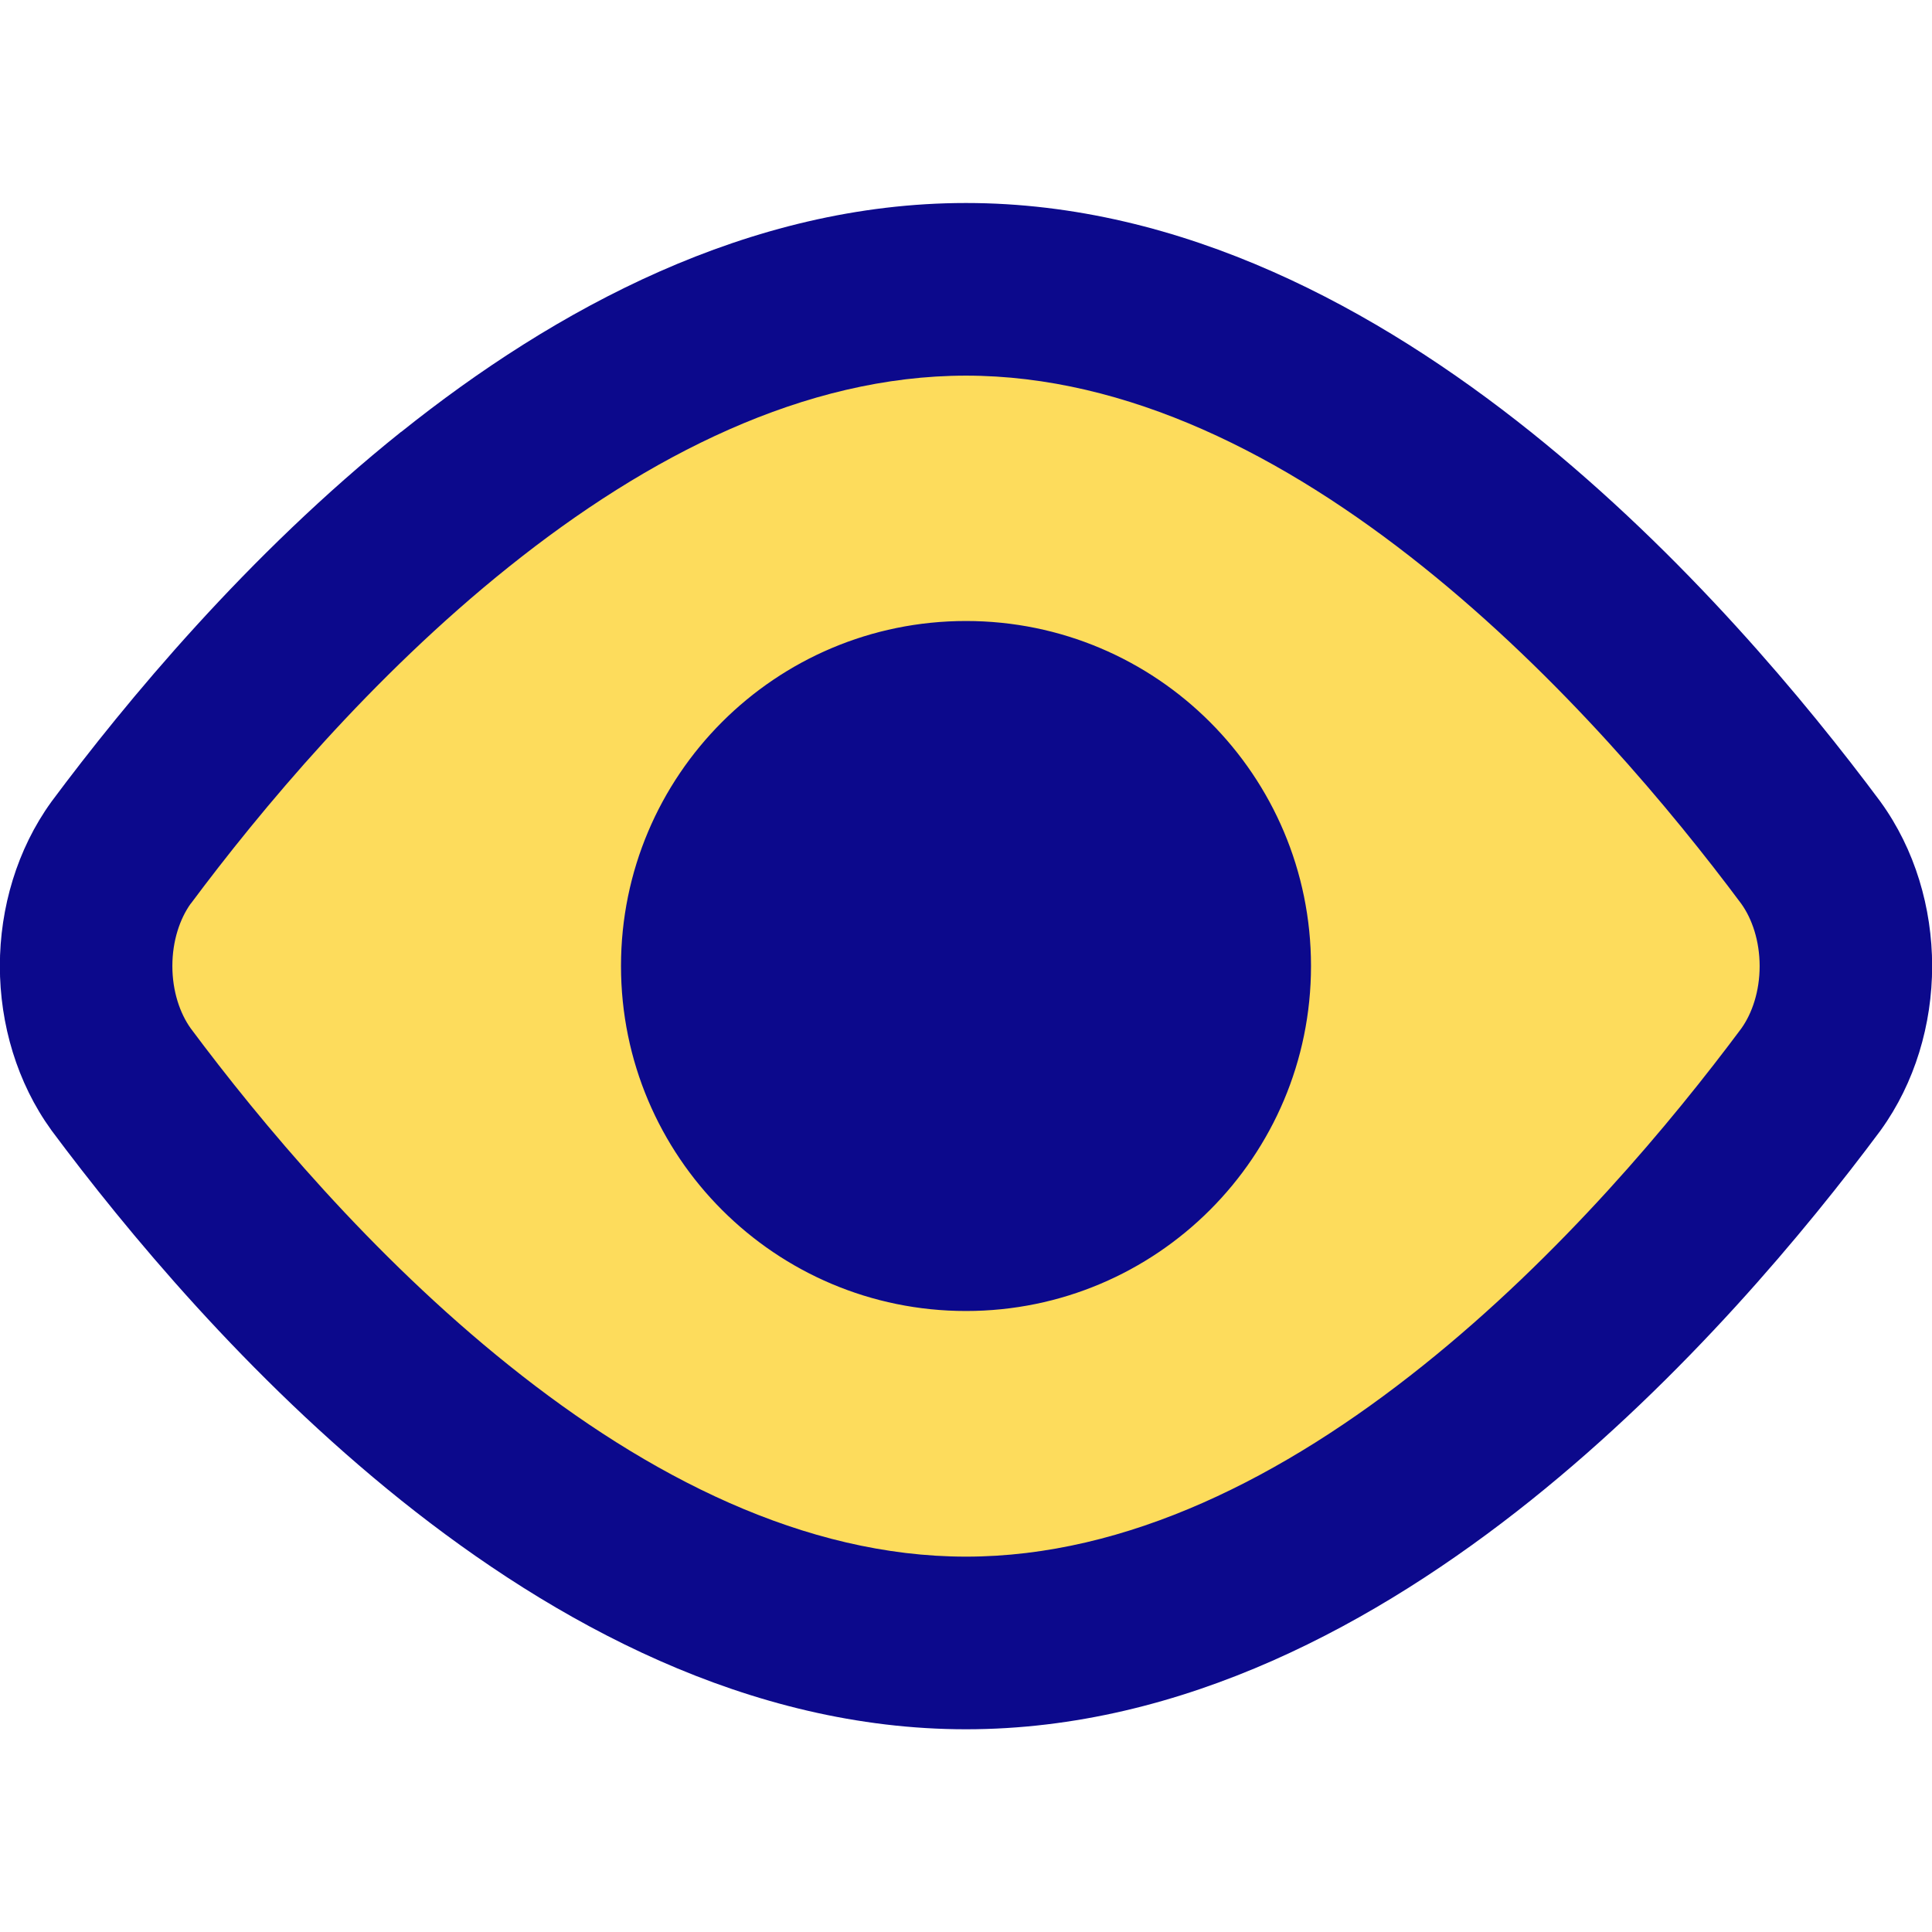
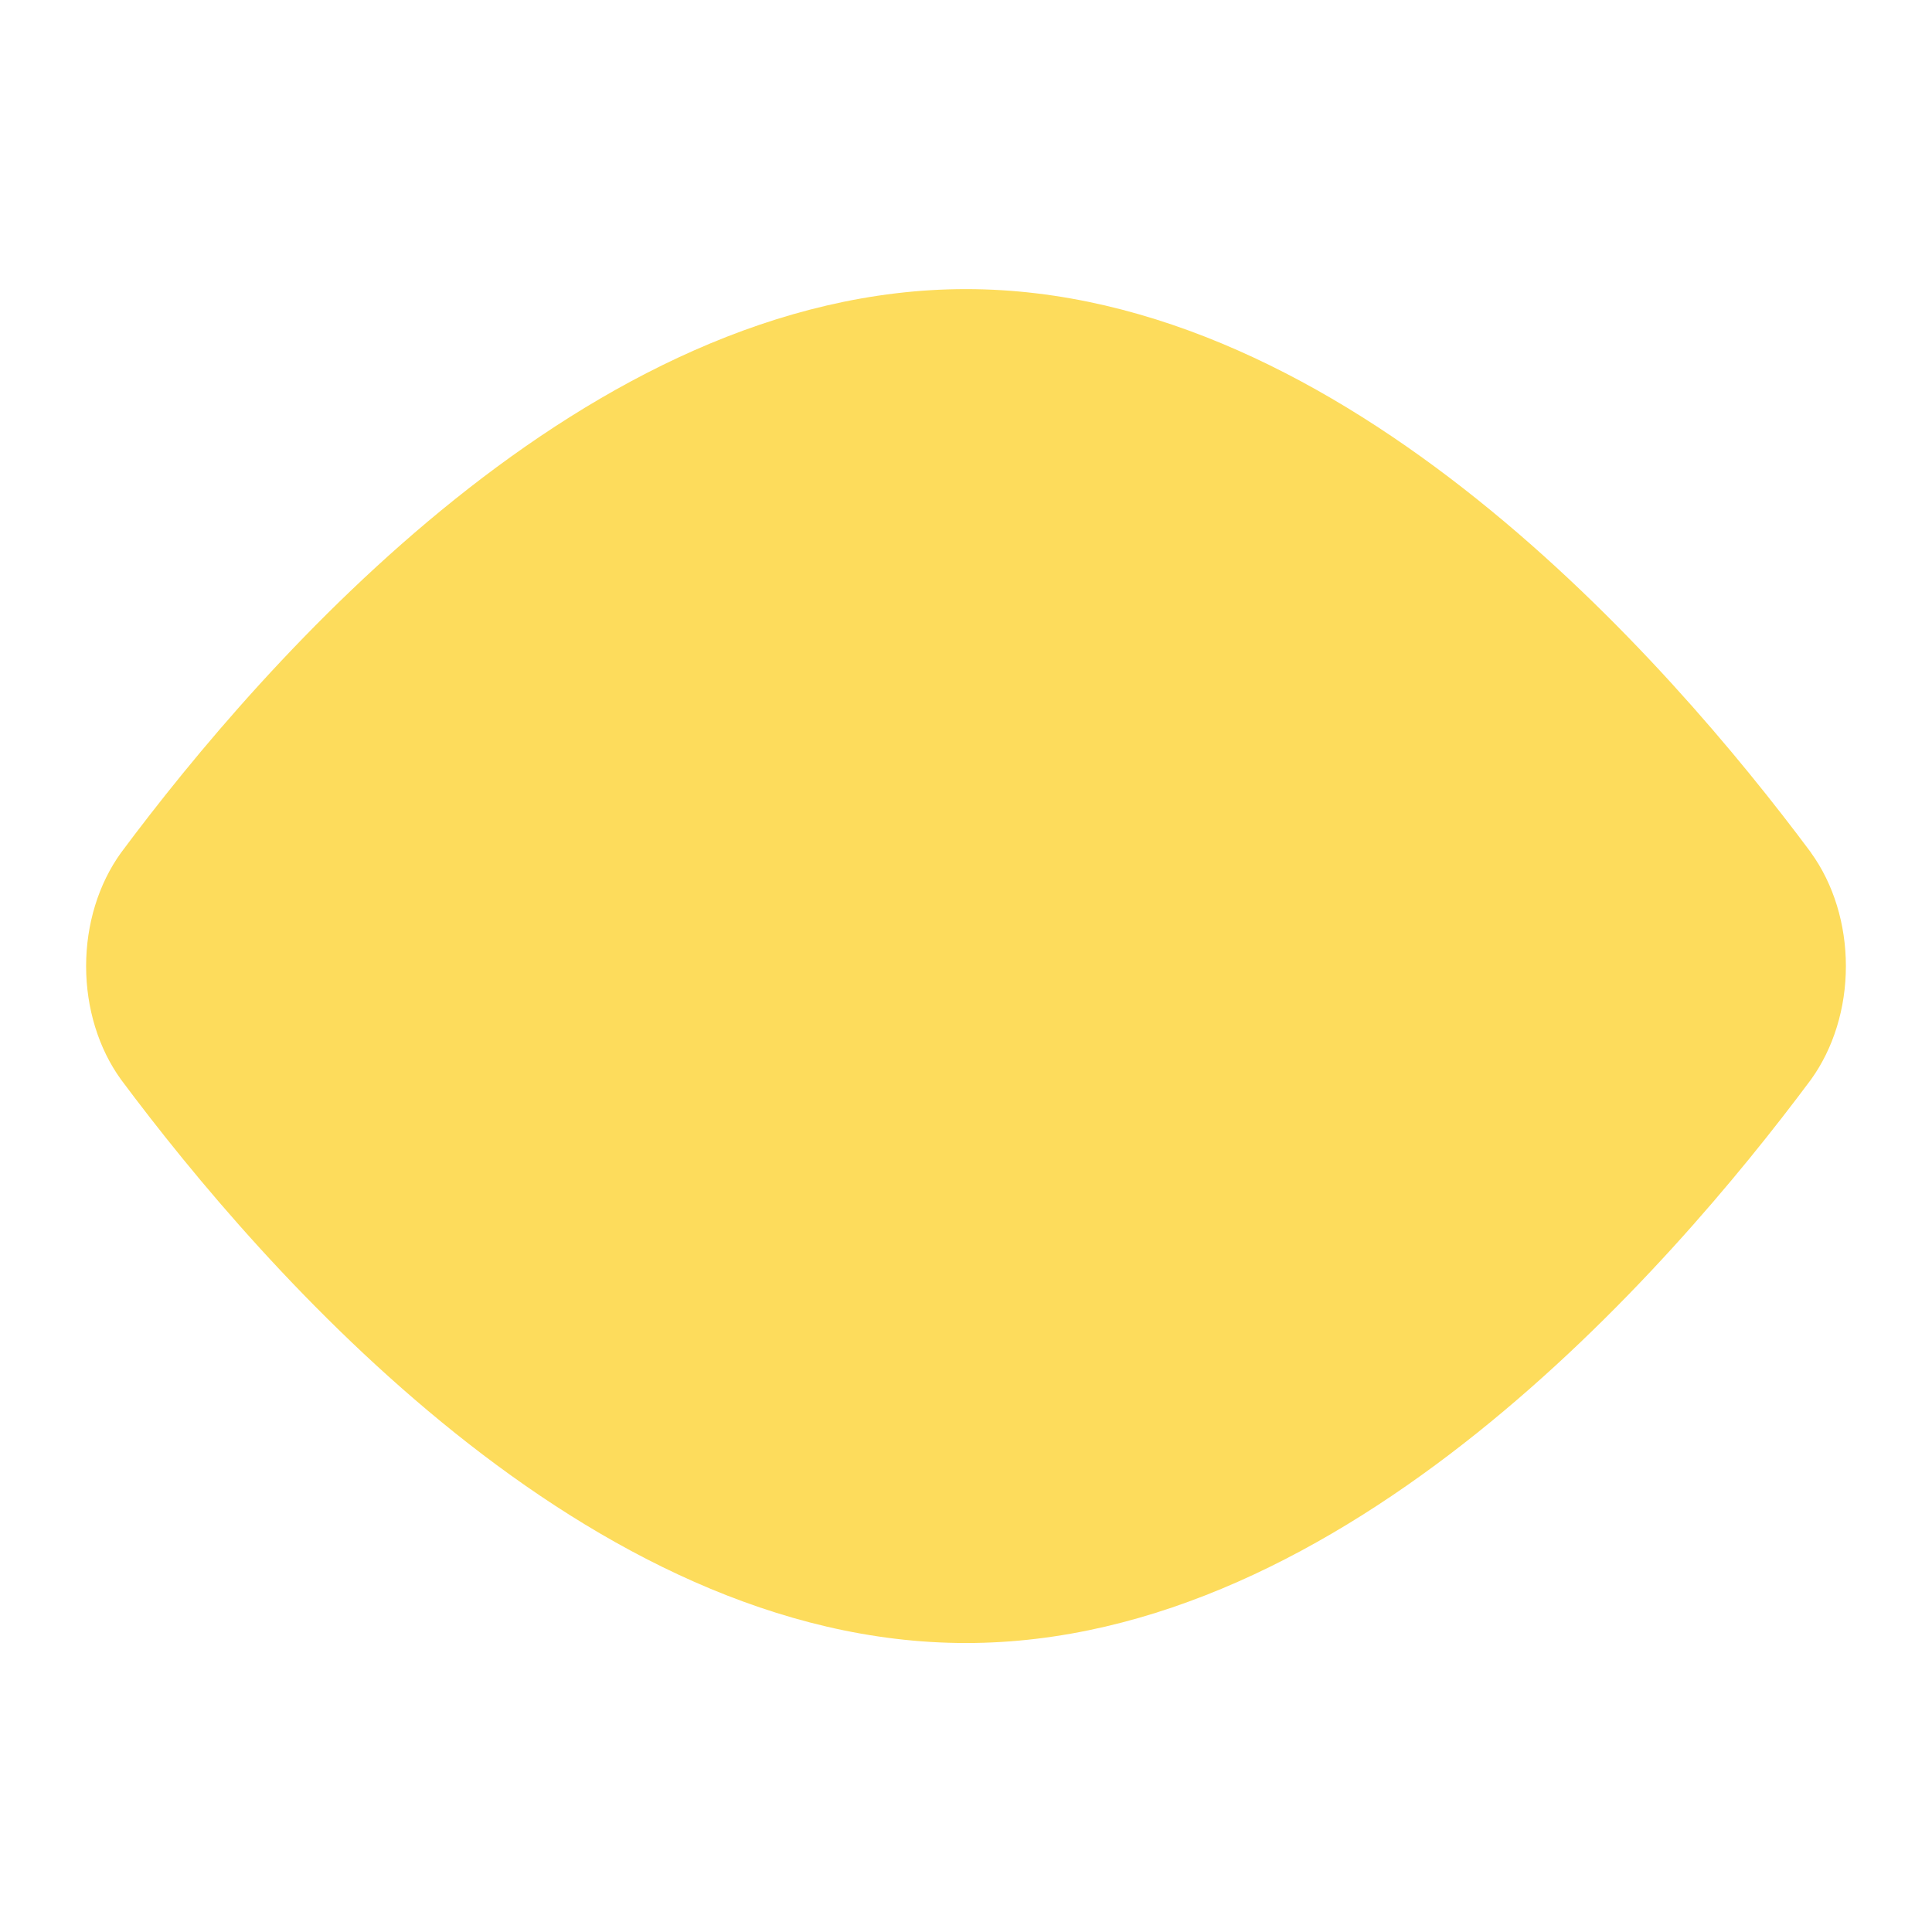
<svg xmlns="http://www.w3.org/2000/svg" fill="none" viewBox="0 0 14 14" id="Visible--Streamline-Core">
  <desc>
    Visible Streamline Icon: https://streamlinehq.com
  </desc>
  <g id="visible--eye-eyeball-open-view">
-     <path id="Vector" fill="#fddc5c" d="M13.123 6.179c0.163 0.225 0.253 0.518 0.253 0.822 0 0.304 -0.09 0.596 -0.253 0.822 -1.032 1.386 -3.381 4.083 -6.123 4.083 -2.742 0 -5.091 -2.698 -6.123 -4.083 -0.163 -0.225 -0.253 -0.518 -0.253 -0.822 0 -0.304 0.09 -0.596 0.253 -0.822C1.909 4.793 4.258 2.095 7 2.095c2.742 0 5.091 2.698 6.123 4.083Z" stroke-width="1" />
-     <path id="Union" fill="#0c098c" fill-rule="evenodd" d="M1.382 6.548c-0.078 0.109 -0.133 0.269 -0.133 0.452 0 0.183 0.055 0.343 0.133 0.452 0.5 0.671 1.308 1.643 2.306 2.442C4.696 10.702 5.832 11.28 7 11.28c1.168 0 2.304 -0.578 3.312 -1.385 0.999 -0.799 1.806 -1.771 2.306 -2.442 0.078 -0.109 0.133 -0.269 0.133 -0.452 0 -0.183 -0.055 -0.343 -0.133 -0.452 -0.5 -0.671 -1.308 -1.643 -2.306 -2.442 -1.008 -0.807 -2.144 -1.385 -3.312 -1.385 -1.168 0 -2.304 0.578 -3.312 1.385 -0.999 0.799 -1.806 1.771 -2.306 2.442Zm1.525 -3.418c1.11 -0.888 2.519 -1.659 4.093 -1.659 1.574 0 2.983 0.771 4.093 1.659 1.117 0.894 1.999 1.962 2.531 2.676l0.005 0.007 0 0c0.247 0.342 0.372 0.765 0.372 1.188 0 0.422 -0.125 0.846 -0.372 1.188l-0.005 0.007 -0 -0c-0.532 0.714 -1.413 1.781 -2.531 2.676 -1.11 0.888 -2.519 1.659 -4.093 1.659 -1.574 0 -2.983 -0.771 -4.093 -1.659C1.789 9.977 0.908 8.909 0.376 8.195l-0.005 -0.007 0 -0c-0.247 -0.342 -0.372 -0.765 -0.372 -1.188 0 -0.422 0.125 -0.846 0.372 -1.188l0.005 -0.007 0 0c0.532 -0.714 1.413 -1.781 2.531 -2.676ZM7 4.5C5.619 4.5 4.5 5.619 4.5 7S5.619 9.5 7 9.5 9.5 8.381 9.5 7 8.381 4.5 7 4.5Z" clip-rule="evenodd" stroke-width="1" />
+     <path id="Vector" fill="#fddc5c" d="M13.123 6.179c0.163 0.225 0.253 0.518 0.253 0.822 0 0.304 -0.09 0.596 -0.253 0.822 -1.032 1.386 -3.381 4.083 -6.123 4.083 -2.742 0 -5.091 -2.698 -6.123 -4.083 -0.163 -0.225 -0.253 -0.518 -0.253 -0.822 0 -0.304 0.09 -0.596 0.253 -0.822C1.909 4.793 4.258 2.095 7 2.095c2.742 0 5.091 2.698 6.123 4.083" stroke-width="1" />
  </g>
</svg>